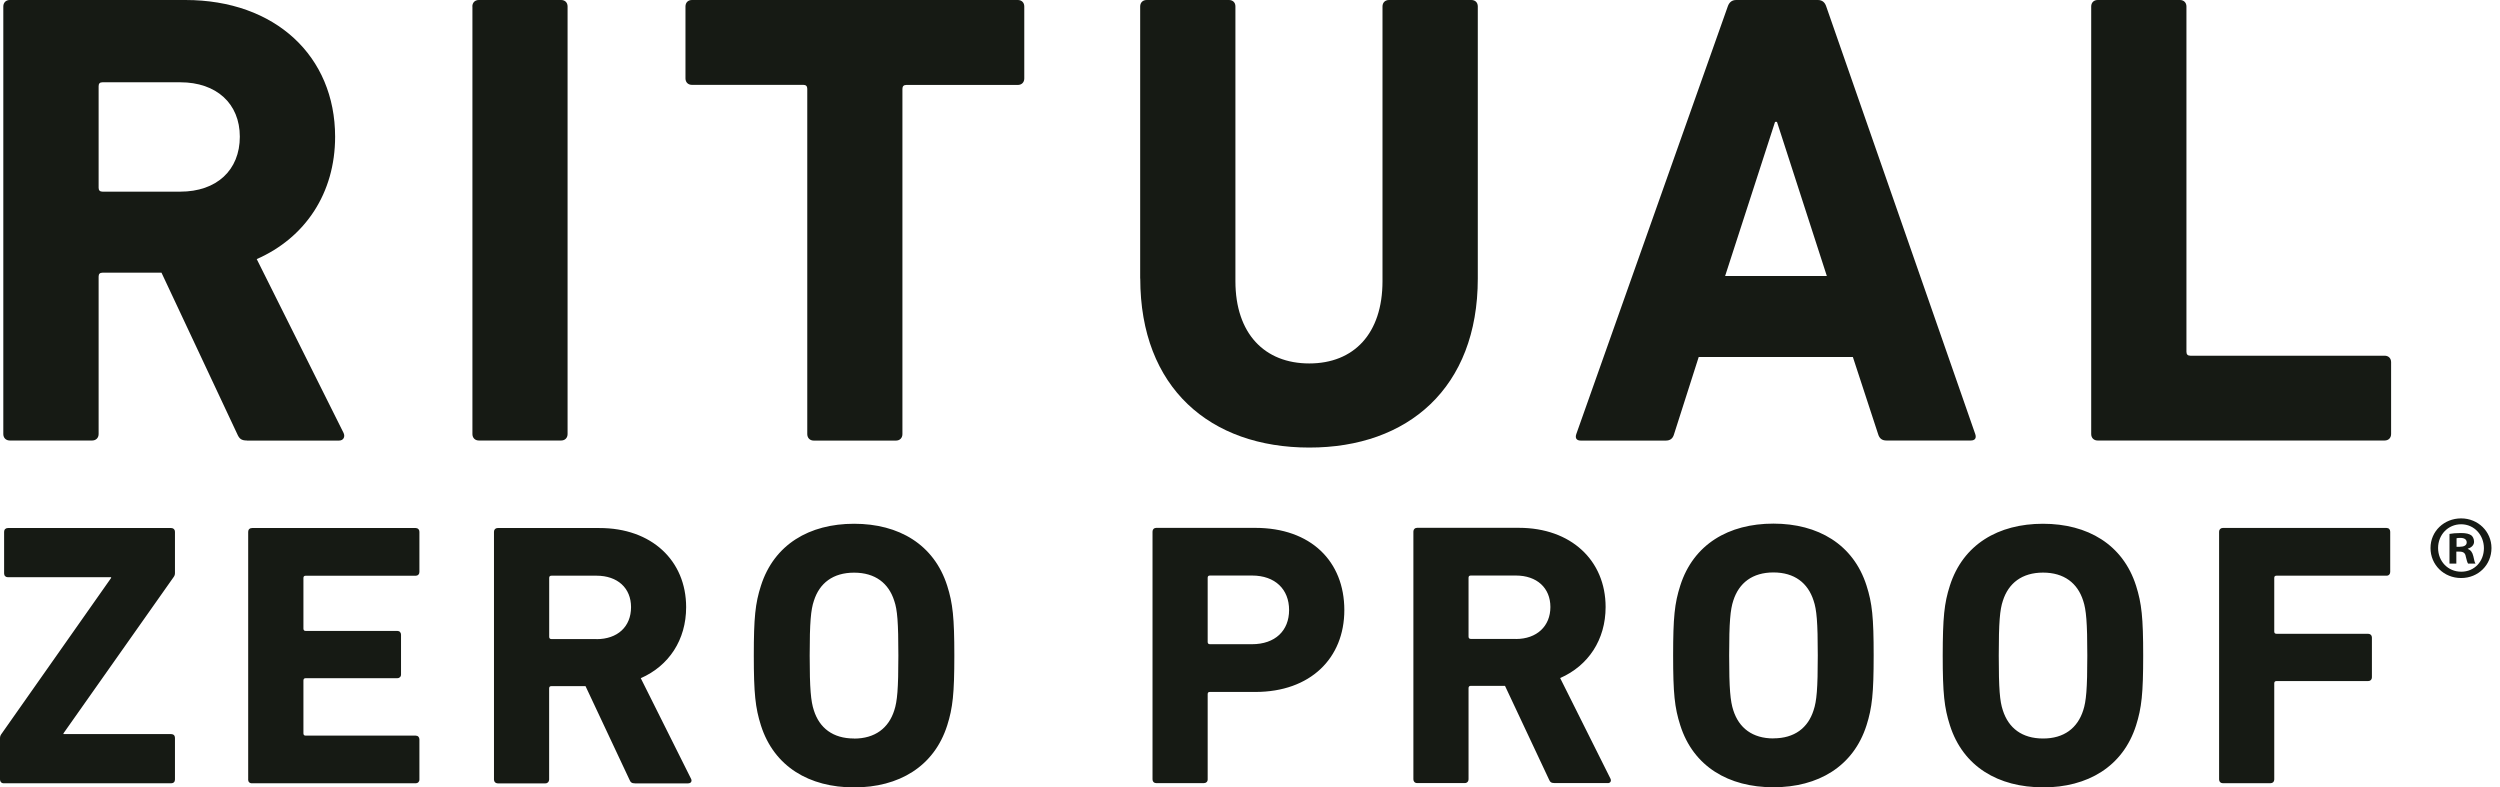
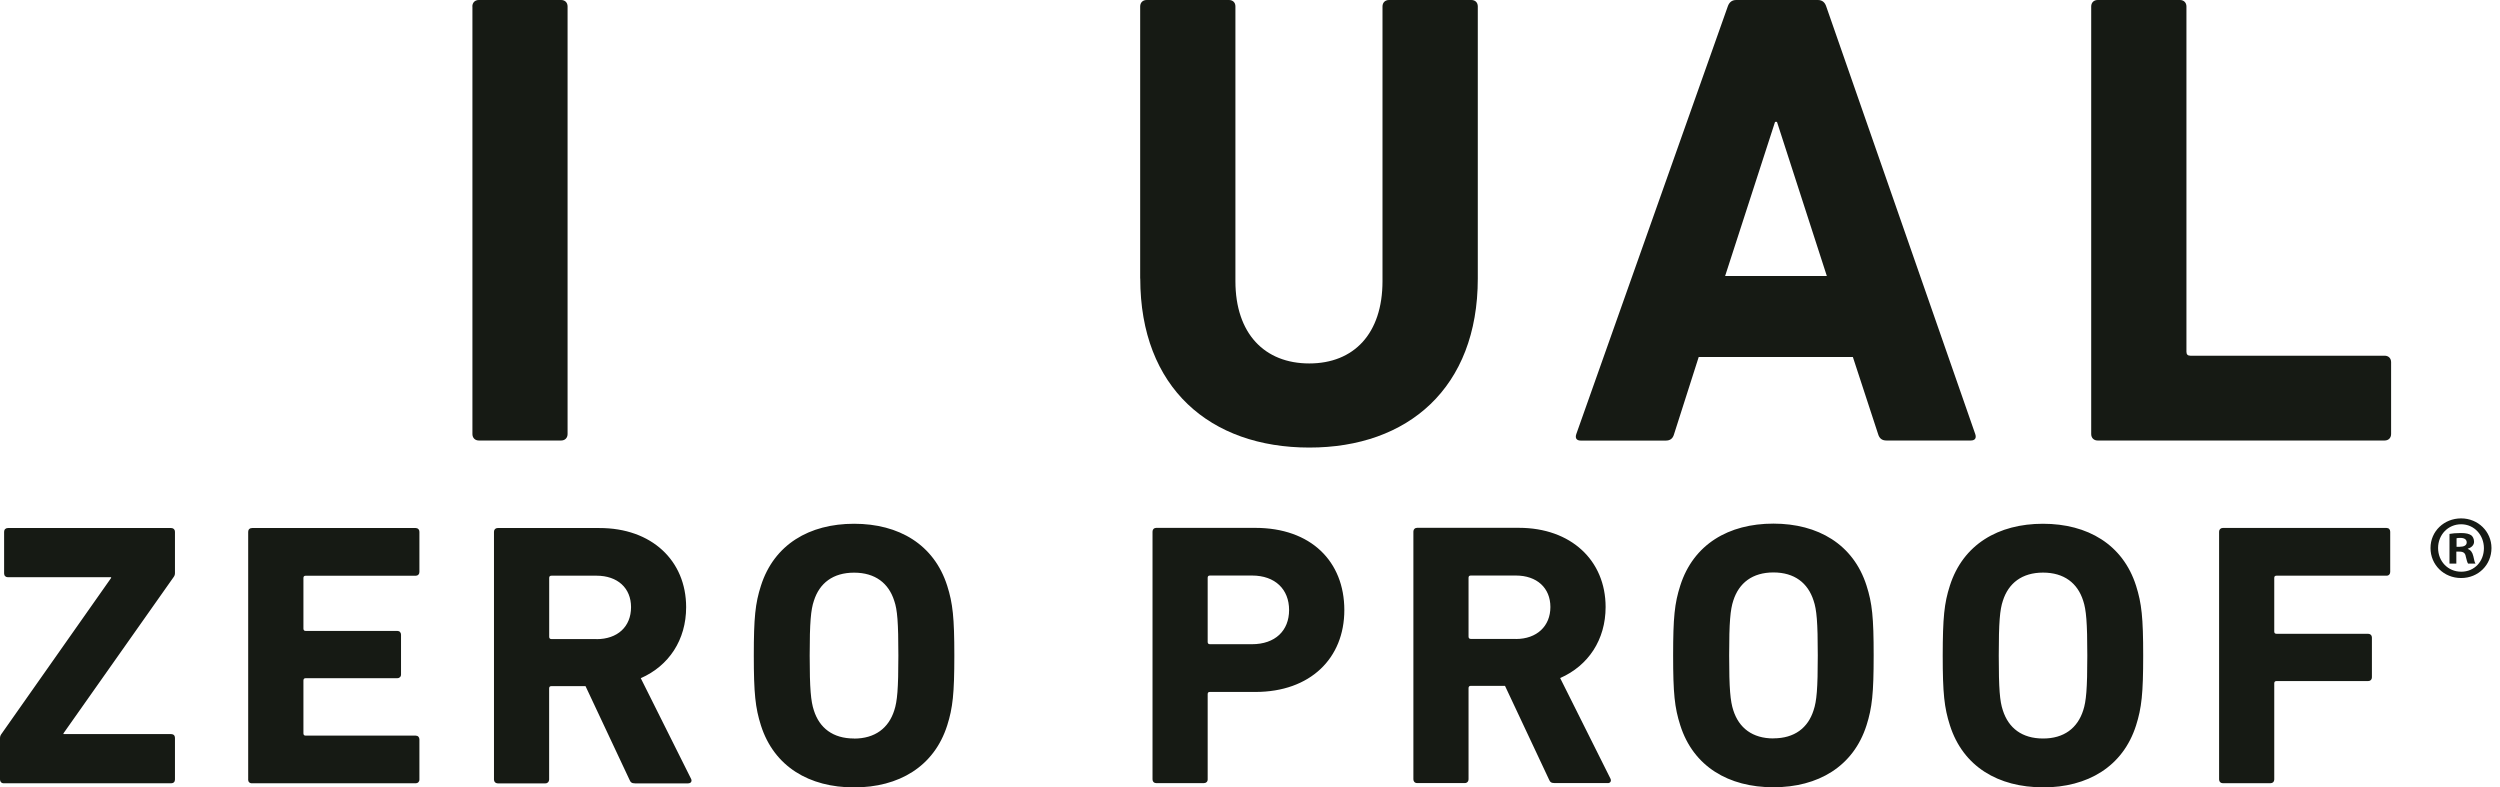
<svg xmlns="http://www.w3.org/2000/svg" fill="none" viewBox="0 0 127 40" height="40" width="127">
-   <path fill="#161A14" d="M12.183 6.945C12.183 5.264 10.998 4.18 9.157 4.18H5.204C5.073 4.18 5.01 4.244 5.01 4.375V9.541C5.01 9.672 5.077 9.736 5.208 9.736H9.157C11.002 9.736 12.183 8.649 12.183 6.941M12.545 22.378C12.25 22.378 12.153 22.277 12.052 22.049L8.204 13.853H5.204C5.073 13.853 5.01 13.916 5.01 14.051V22.049C5.01 22.243 4.875 22.378 4.681 22.378H0.501C0.299 22.378 0.168 22.243 0.168 22.049V0.329C0.168 0.131 0.303 0 0.497 0H9.418C13.995 0 17.021 2.862 17.024 6.945C17.024 9.807 15.511 12.078 13.042 13.162L17.45 21.986C17.547 22.184 17.45 22.382 17.219 22.382H12.545V22.378Z" />
  <path fill="#161A14" d="M23.995 0.329C23.995 0.131 24.13 0 24.324 0H28.505C28.703 0 28.833 0.131 28.833 0.329V22.049C28.833 22.243 28.703 22.378 28.505 22.378H24.328C24.13 22.378 23.999 22.243 23.999 22.049V0.329H23.995Z" />
-   <path fill="#161A14" d="M41.341 22.382C41.139 22.382 41.012 22.247 41.009 22.053V4.509C41.009 4.378 40.941 4.311 40.814 4.311H35.151C34.956 4.311 34.822 4.18 34.822 3.982V0.329C34.822 0.131 34.953 0 35.151 0H51.704C51.902 0 52.033 0.131 52.033 0.329V3.986C52.033 4.184 51.902 4.315 51.704 4.315H46.041C45.91 4.315 45.843 4.382 45.843 4.513V22.053C45.843 22.247 45.712 22.382 45.514 22.382H41.337H41.341Z" />
  <path fill="#161A14" d="M57.921 14.152V0.329C57.921 0.131 58.055 0 58.25 0H62.43C62.628 0 62.763 0.131 62.759 0.329V14.282C62.759 16.95 64.242 18.463 66.51 18.463C68.777 18.463 70.231 16.95 70.231 14.282V0.329C70.231 0.131 70.365 0 70.563 0H74.743C74.945 0 75.072 0.131 75.072 0.329V14.148C75.072 19.71 71.519 22.74 66.513 22.736C61.481 22.736 57.925 19.71 57.925 14.148" />
  <path fill="#161A14" d="M92.803 14.021L90.27 6.19H90.173L87.636 14.021H92.803ZM87.77 0.329C87.838 0.131 87.969 0 88.2 0H92.347C92.579 0 92.709 0.131 92.773 0.329L100.342 22.049C100.409 22.243 100.342 22.378 100.114 22.378H95.836C95.608 22.378 95.474 22.277 95.407 22.049L94.125 18.134H86.295L85.043 22.053C84.98 22.281 84.845 22.382 84.617 22.382H80.306C80.075 22.382 80.011 22.247 80.075 22.053L87.77 0.329Z" />
  <path fill="#161A14" d="M106.233 0.329C106.233 0.131 106.368 0 106.562 0H110.742C110.937 0 111.071 0.134 111.071 0.329V17.869C111.071 18.003 111.135 18.07 111.269 18.07H121.139C121.337 18.07 121.468 18.201 121.468 18.399V22.049C121.468 22.243 121.337 22.378 121.139 22.378H106.562C106.364 22.378 106.233 22.243 106.233 22.049V0.329Z" />
  <path fill="#161A14" d="M112.73 39.597C112.73 39.712 112.808 39.787 112.92 39.787H115.341C115.457 39.787 115.532 39.712 115.532 39.597V34.714C115.532 34.639 115.569 34.598 115.647 34.598H120.302C120.418 34.598 120.493 34.523 120.493 34.408V32.386C120.493 32.271 120.418 32.2 120.302 32.196H115.647C115.573 32.196 115.532 32.162 115.532 32.084V29.357C115.532 29.282 115.569 29.245 115.644 29.245H121.236C121.352 29.245 121.423 29.166 121.423 29.054V27.011C121.423 26.898 121.352 26.82 121.236 26.82H112.92C112.808 26.82 112.73 26.898 112.73 27.011V39.597ZM103.786 37.516C102.718 37.516 102.034 36.985 101.746 36.089C101.589 35.629 101.537 35.002 101.537 33.302C101.537 31.602 101.593 30.974 101.746 30.518C102.03 29.626 102.718 29.088 103.786 29.088C104.855 29.088 105.542 29.622 105.826 30.518C105.979 30.974 106.035 31.606 106.035 33.302C106.035 34.998 105.979 35.629 105.826 36.089C105.538 36.985 104.851 37.52 103.782 37.516M103.782 40C106.05 40 107.843 38.95 108.512 36.851C108.796 35.954 108.874 35.23 108.874 33.302C108.874 31.374 108.796 30.653 108.512 29.756C107.843 27.657 106.05 26.607 103.782 26.607C101.515 26.607 99.722 27.657 99.053 29.753C98.765 30.649 98.694 31.374 98.69 33.298C98.69 35.226 98.769 35.95 99.056 36.847C99.725 38.947 101.515 39.996 103.786 39.996M90.09 37.512C89.026 37.512 88.338 36.982 88.051 36.081C87.901 35.622 87.841 34.994 87.841 33.294C87.841 31.598 87.901 30.967 88.051 30.511C88.338 29.611 89.026 29.08 90.09 29.08C91.159 29.08 91.843 29.614 92.13 30.511C92.287 30.967 92.343 31.598 92.343 33.294C92.343 34.99 92.287 35.622 92.13 36.081C91.846 36.978 91.159 37.508 90.09 37.508M90.09 39.993C92.358 39.993 94.151 38.943 94.82 36.843C95.104 35.947 95.182 35.222 95.182 33.294C95.182 31.367 95.108 30.646 94.82 29.749C94.151 27.649 92.354 26.6 90.087 26.6C87.819 26.6 86.026 27.649 85.357 29.749C85.069 30.646 84.995 31.367 84.995 33.294C84.995 35.222 85.069 35.943 85.357 36.843C86.022 38.943 87.819 39.993 90.087 39.993M77.007 32.457H74.717C74.643 32.457 74.602 32.416 74.602 32.342V29.349C74.602 29.274 74.639 29.237 74.717 29.237H77.007C78.072 29.237 78.76 29.865 78.76 30.836C78.76 31.807 78.072 32.461 77.007 32.461M81.677 39.783C81.812 39.783 81.868 39.668 81.812 39.556L79.256 34.445C80.687 33.817 81.565 32.498 81.565 30.836C81.565 28.471 79.809 26.813 77.157 26.813H71.99C71.874 26.813 71.8 26.891 71.8 27.003V39.589C71.8 39.701 71.874 39.78 71.99 39.78H74.415C74.527 39.78 74.602 39.701 74.602 39.589V34.957C74.602 34.878 74.643 34.841 74.717 34.841H76.454L78.685 39.589C78.741 39.724 78.797 39.78 78.969 39.78H81.677V39.783ZM63.599 32.726H61.466C61.388 32.726 61.35 32.685 61.35 32.614V29.349C61.35 29.274 61.388 29.237 61.466 29.237H63.599C64.784 29.237 65.486 29.943 65.486 30.989C65.486 32.039 64.78 32.726 63.599 32.726ZM61.156 39.783C61.272 39.783 61.35 39.709 61.35 39.593V35.263C61.35 35.188 61.384 35.147 61.462 35.151H63.771C66.573 35.151 68.292 33.432 68.292 30.993C68.292 28.516 66.592 26.816 63.771 26.816H58.735C58.623 26.816 58.548 26.891 58.548 27.007V39.593C58.548 39.709 58.627 39.783 58.735 39.783H61.156ZM43.385 37.516C42.312 37.516 41.629 36.982 41.345 36.089C41.192 35.629 41.132 34.998 41.132 33.302C41.132 31.606 41.192 30.974 41.345 30.522C41.629 29.622 42.316 29.091 43.388 29.091C44.461 29.091 45.144 29.626 45.428 30.522C45.585 30.974 45.637 31.609 45.637 33.302C45.637 34.998 45.581 35.629 45.428 36.089C45.144 36.985 44.453 37.52 43.388 37.52M43.388 40C45.656 40 47.449 38.95 48.118 36.851C48.402 35.954 48.48 35.23 48.48 33.302C48.48 31.374 48.402 30.653 48.118 29.756C47.449 27.657 45.66 26.607 43.388 26.607C41.117 26.607 39.324 27.657 38.655 29.756C38.367 30.653 38.293 31.374 38.293 33.302C38.293 35.23 38.371 35.954 38.655 36.851C39.324 38.95 41.117 40 43.388 40ZM30.302 32.465H28.015C27.941 32.465 27.899 32.428 27.899 32.349V29.357C27.899 29.282 27.937 29.245 28.015 29.245H30.302C31.374 29.245 32.057 29.872 32.057 30.844C32.057 31.837 31.37 32.469 30.302 32.469M34.975 39.791C35.106 39.791 35.166 39.675 35.106 39.563L32.551 34.452C33.981 33.825 34.856 32.506 34.856 30.844C34.856 28.479 33.103 26.82 30.451 26.824H25.281C25.169 26.824 25.094 26.902 25.094 27.014V39.6C25.094 39.716 25.169 39.791 25.281 39.795H27.705C27.817 39.795 27.892 39.716 27.896 39.604V34.972C27.896 34.893 27.933 34.856 28.008 34.856H29.745L31.975 39.604C32.031 39.739 32.087 39.795 32.259 39.795H34.968L34.975 39.791ZM12.605 39.6C12.605 39.716 12.68 39.795 12.803 39.791H21.119C21.227 39.791 21.306 39.716 21.306 39.6V37.561C21.306 37.449 21.231 37.37 21.119 37.37H15.526C15.455 37.37 15.414 37.333 15.414 37.254V34.568C15.414 34.49 15.455 34.452 15.526 34.452H20.181C20.297 34.452 20.375 34.374 20.372 34.262V32.241C20.372 32.129 20.297 32.05 20.181 32.05H15.526C15.451 32.05 15.418 32.013 15.414 31.938V29.36C15.414 29.286 15.451 29.248 15.526 29.248H21.119C21.231 29.248 21.306 29.17 21.306 29.058V27.014C21.306 26.902 21.231 26.824 21.119 26.824H12.807C12.687 26.824 12.608 26.898 12.608 27.014V39.6H12.605ZM8.697 39.791C8.813 39.791 8.888 39.716 8.888 39.6V37.482C8.888 37.366 8.813 37.292 8.697 37.292H3.224V37.254L8.828 29.304C8.869 29.245 8.888 29.189 8.888 29.11V27.014C8.888 26.902 8.813 26.824 8.697 26.824H0.4C0.288 26.824 0.209 26.898 0.209 27.014V29.133C0.209 29.248 0.288 29.323 0.4 29.323H5.645V29.36L0.056 37.31C0.019 37.366 0 37.426 0 37.505V39.6C0 39.712 0.075 39.791 0.191 39.791H8.697Z" />
  <path fill="#161A14" d="M126.567 27.84C126.567 28.695 125.899 29.364 125.025 29.364C124.15 29.364 123.47 28.695 123.47 27.84C123.47 26.985 124.162 26.334 125.025 26.334C125.888 26.334 126.567 27.007 126.567 27.84ZM123.855 27.84C123.855 28.512 124.352 29.043 125.032 29.043C125.712 29.043 126.183 28.509 126.183 27.848C126.183 27.186 125.697 26.633 125.025 26.633C124.352 26.633 123.855 27.175 123.855 27.836V27.84ZM124.785 28.632H124.434V27.123C124.573 27.097 124.767 27.078 125.013 27.078C125.297 27.078 125.428 27.123 125.536 27.19C125.619 27.253 125.682 27.373 125.682 27.523C125.682 27.687 125.551 27.818 125.368 27.87V27.889C125.514 27.945 125.596 28.053 125.645 28.255C125.69 28.486 125.719 28.576 125.757 28.632H125.379C125.335 28.576 125.305 28.438 125.26 28.262C125.234 28.098 125.14 28.023 124.946 28.023H124.782V28.632H124.785ZM124.793 27.776H124.957C125.152 27.776 125.309 27.713 125.309 27.556C125.309 27.418 125.208 27.325 124.987 27.325C124.894 27.325 124.83 27.332 124.793 27.343V27.776Z" />
</svg>